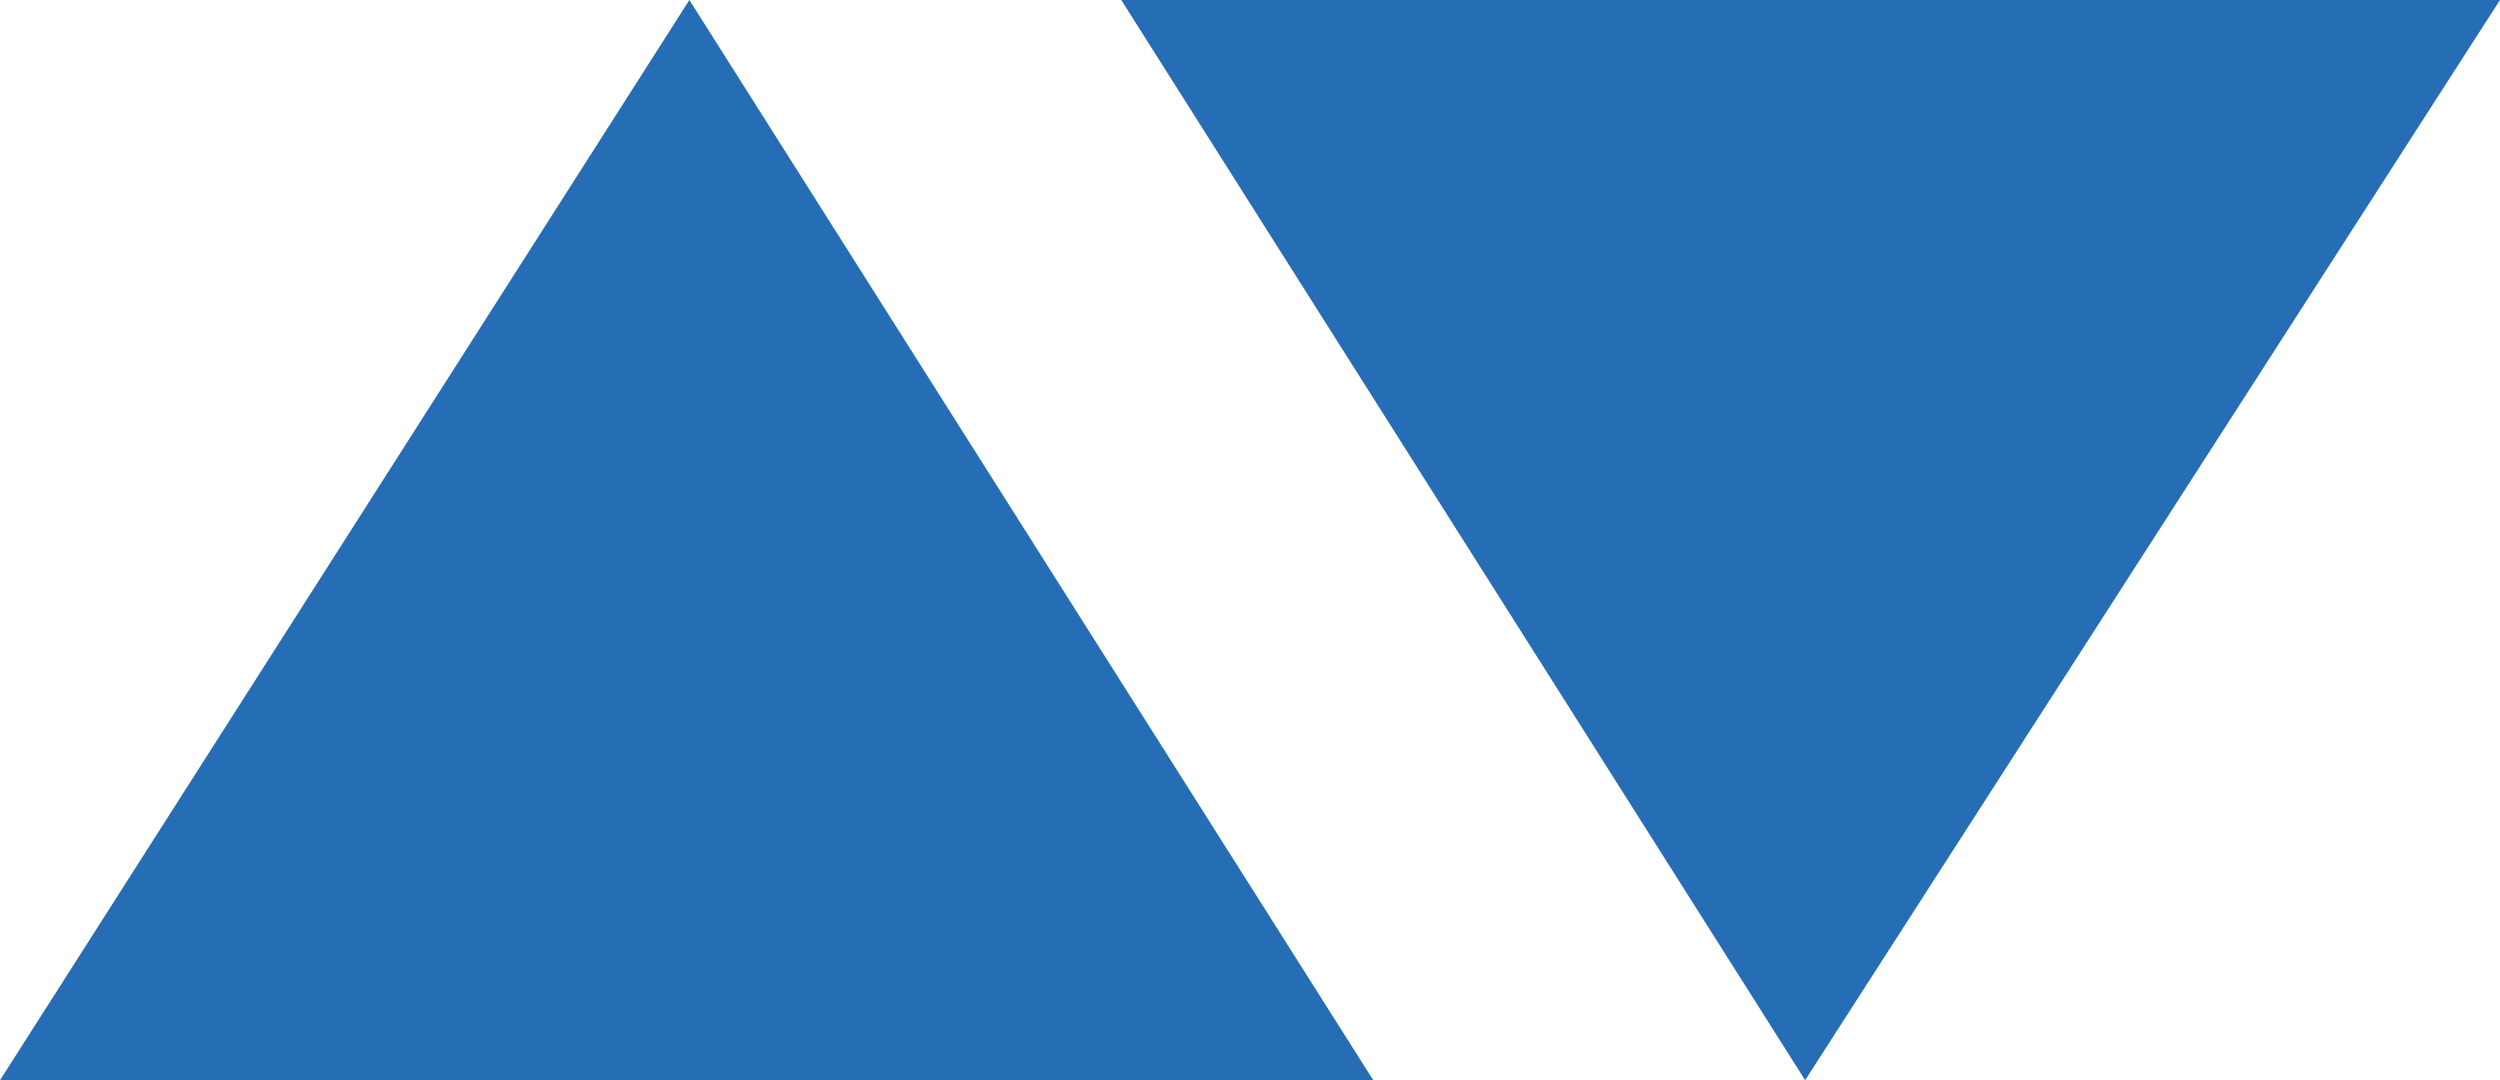
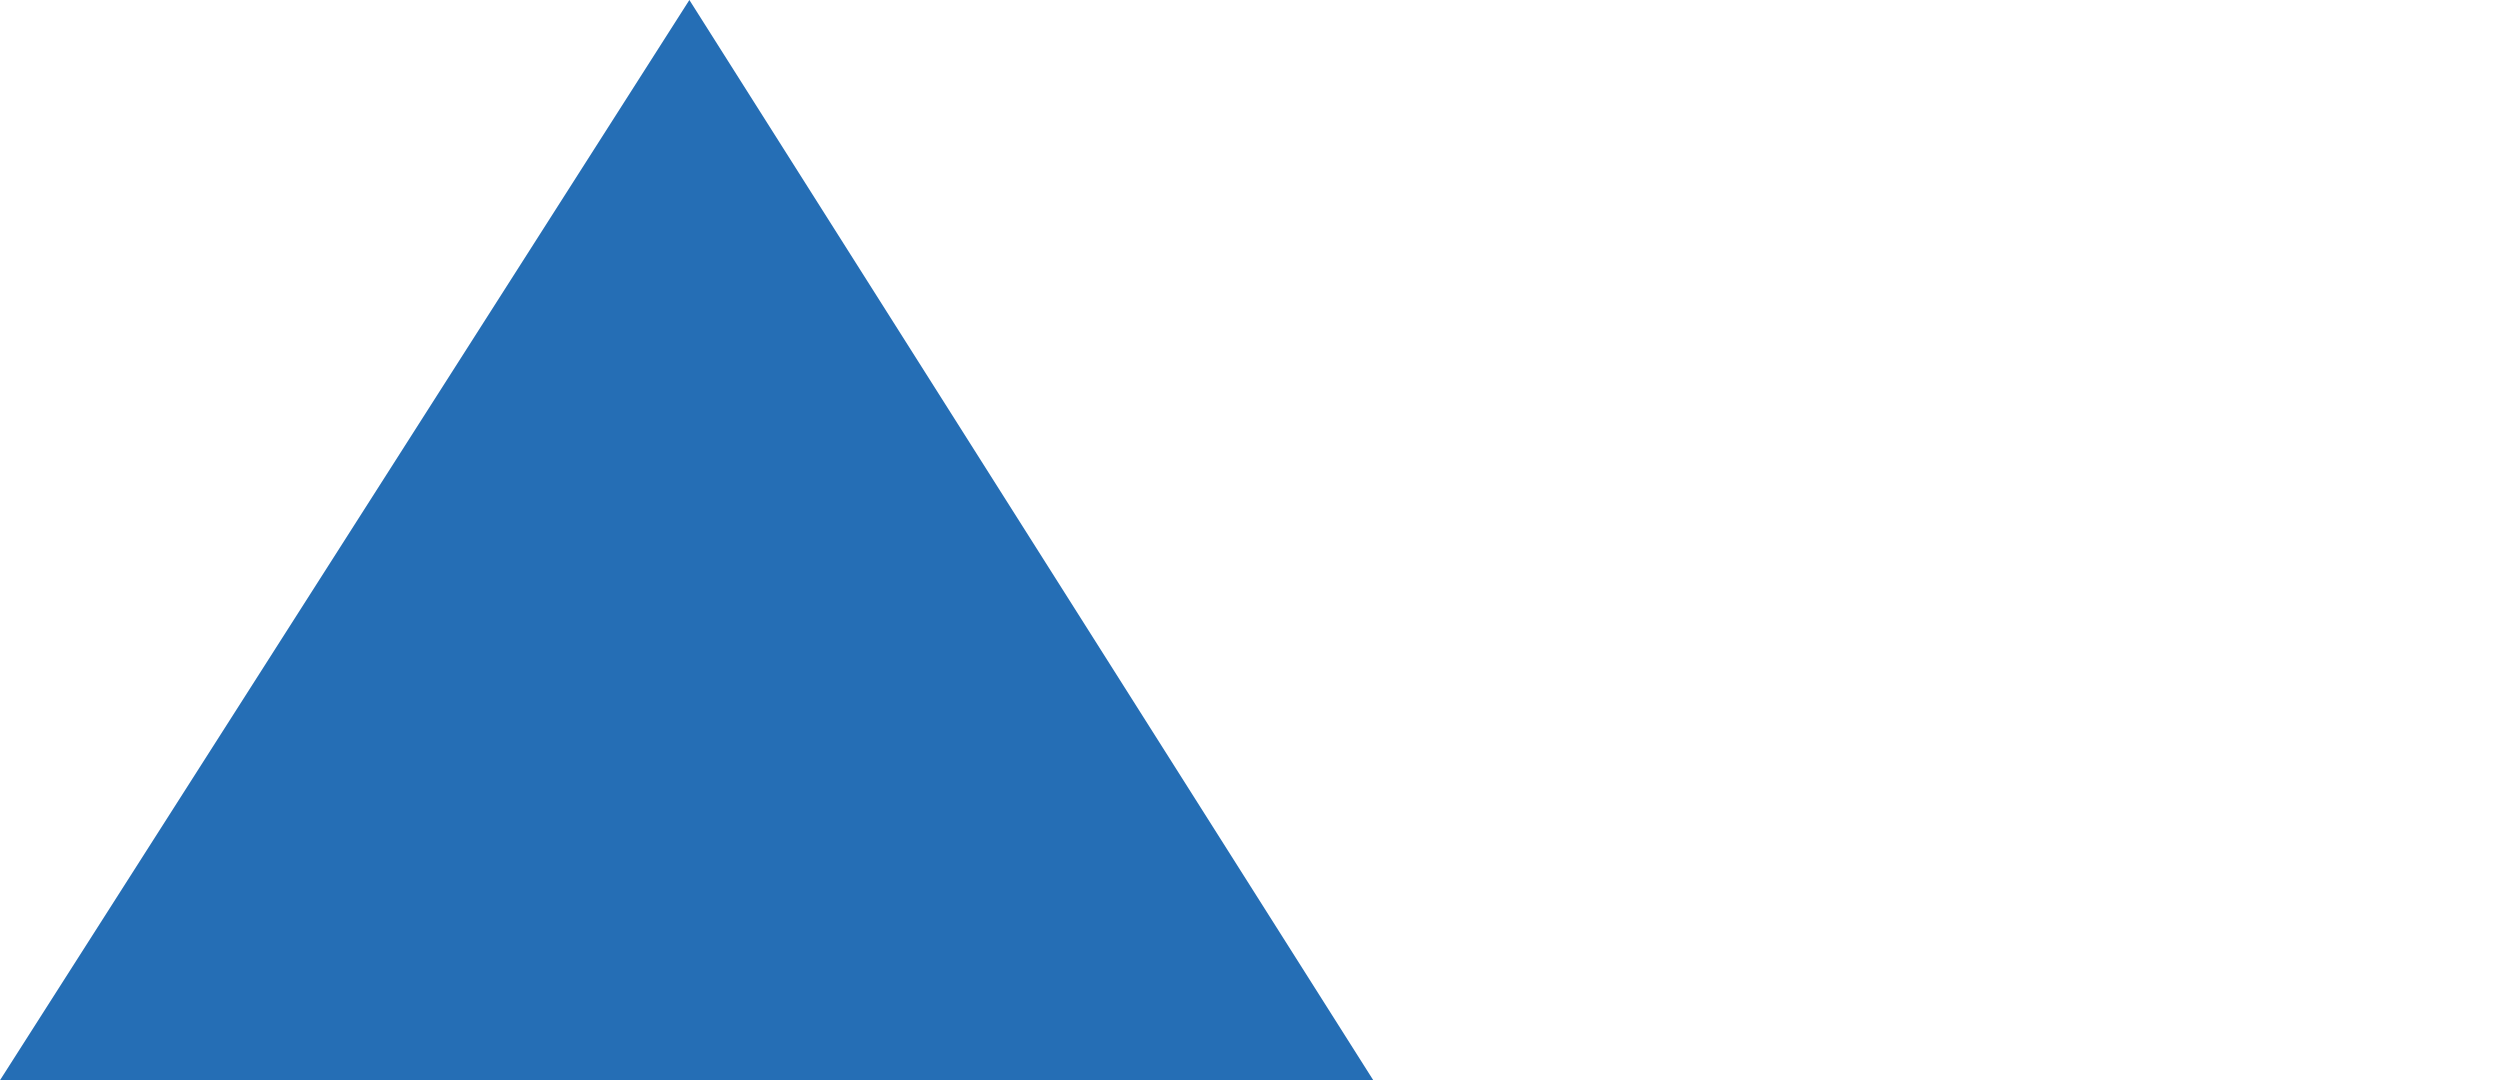
<svg xmlns="http://www.w3.org/2000/svg" id="Laag_2" data-name="Laag 2" viewBox="0 0 164.46 71.06">
  <defs>
    <style>
      .cls-1 {
        fill: #256eb5;
        stroke-width: 0px;
      }
    </style>
  </defs>
  <g id="Laag_1-2" data-name="Laag 1">
    <g>
      <polygon class="cls-1" points="45.35 0 0 71.06 90.34 71.06 45.35 0" />
-       <polygon class="cls-1" points="164.46 0 118.75 71.06 73.76 0 164.46 0" />
    </g>
  </g>
</svg>